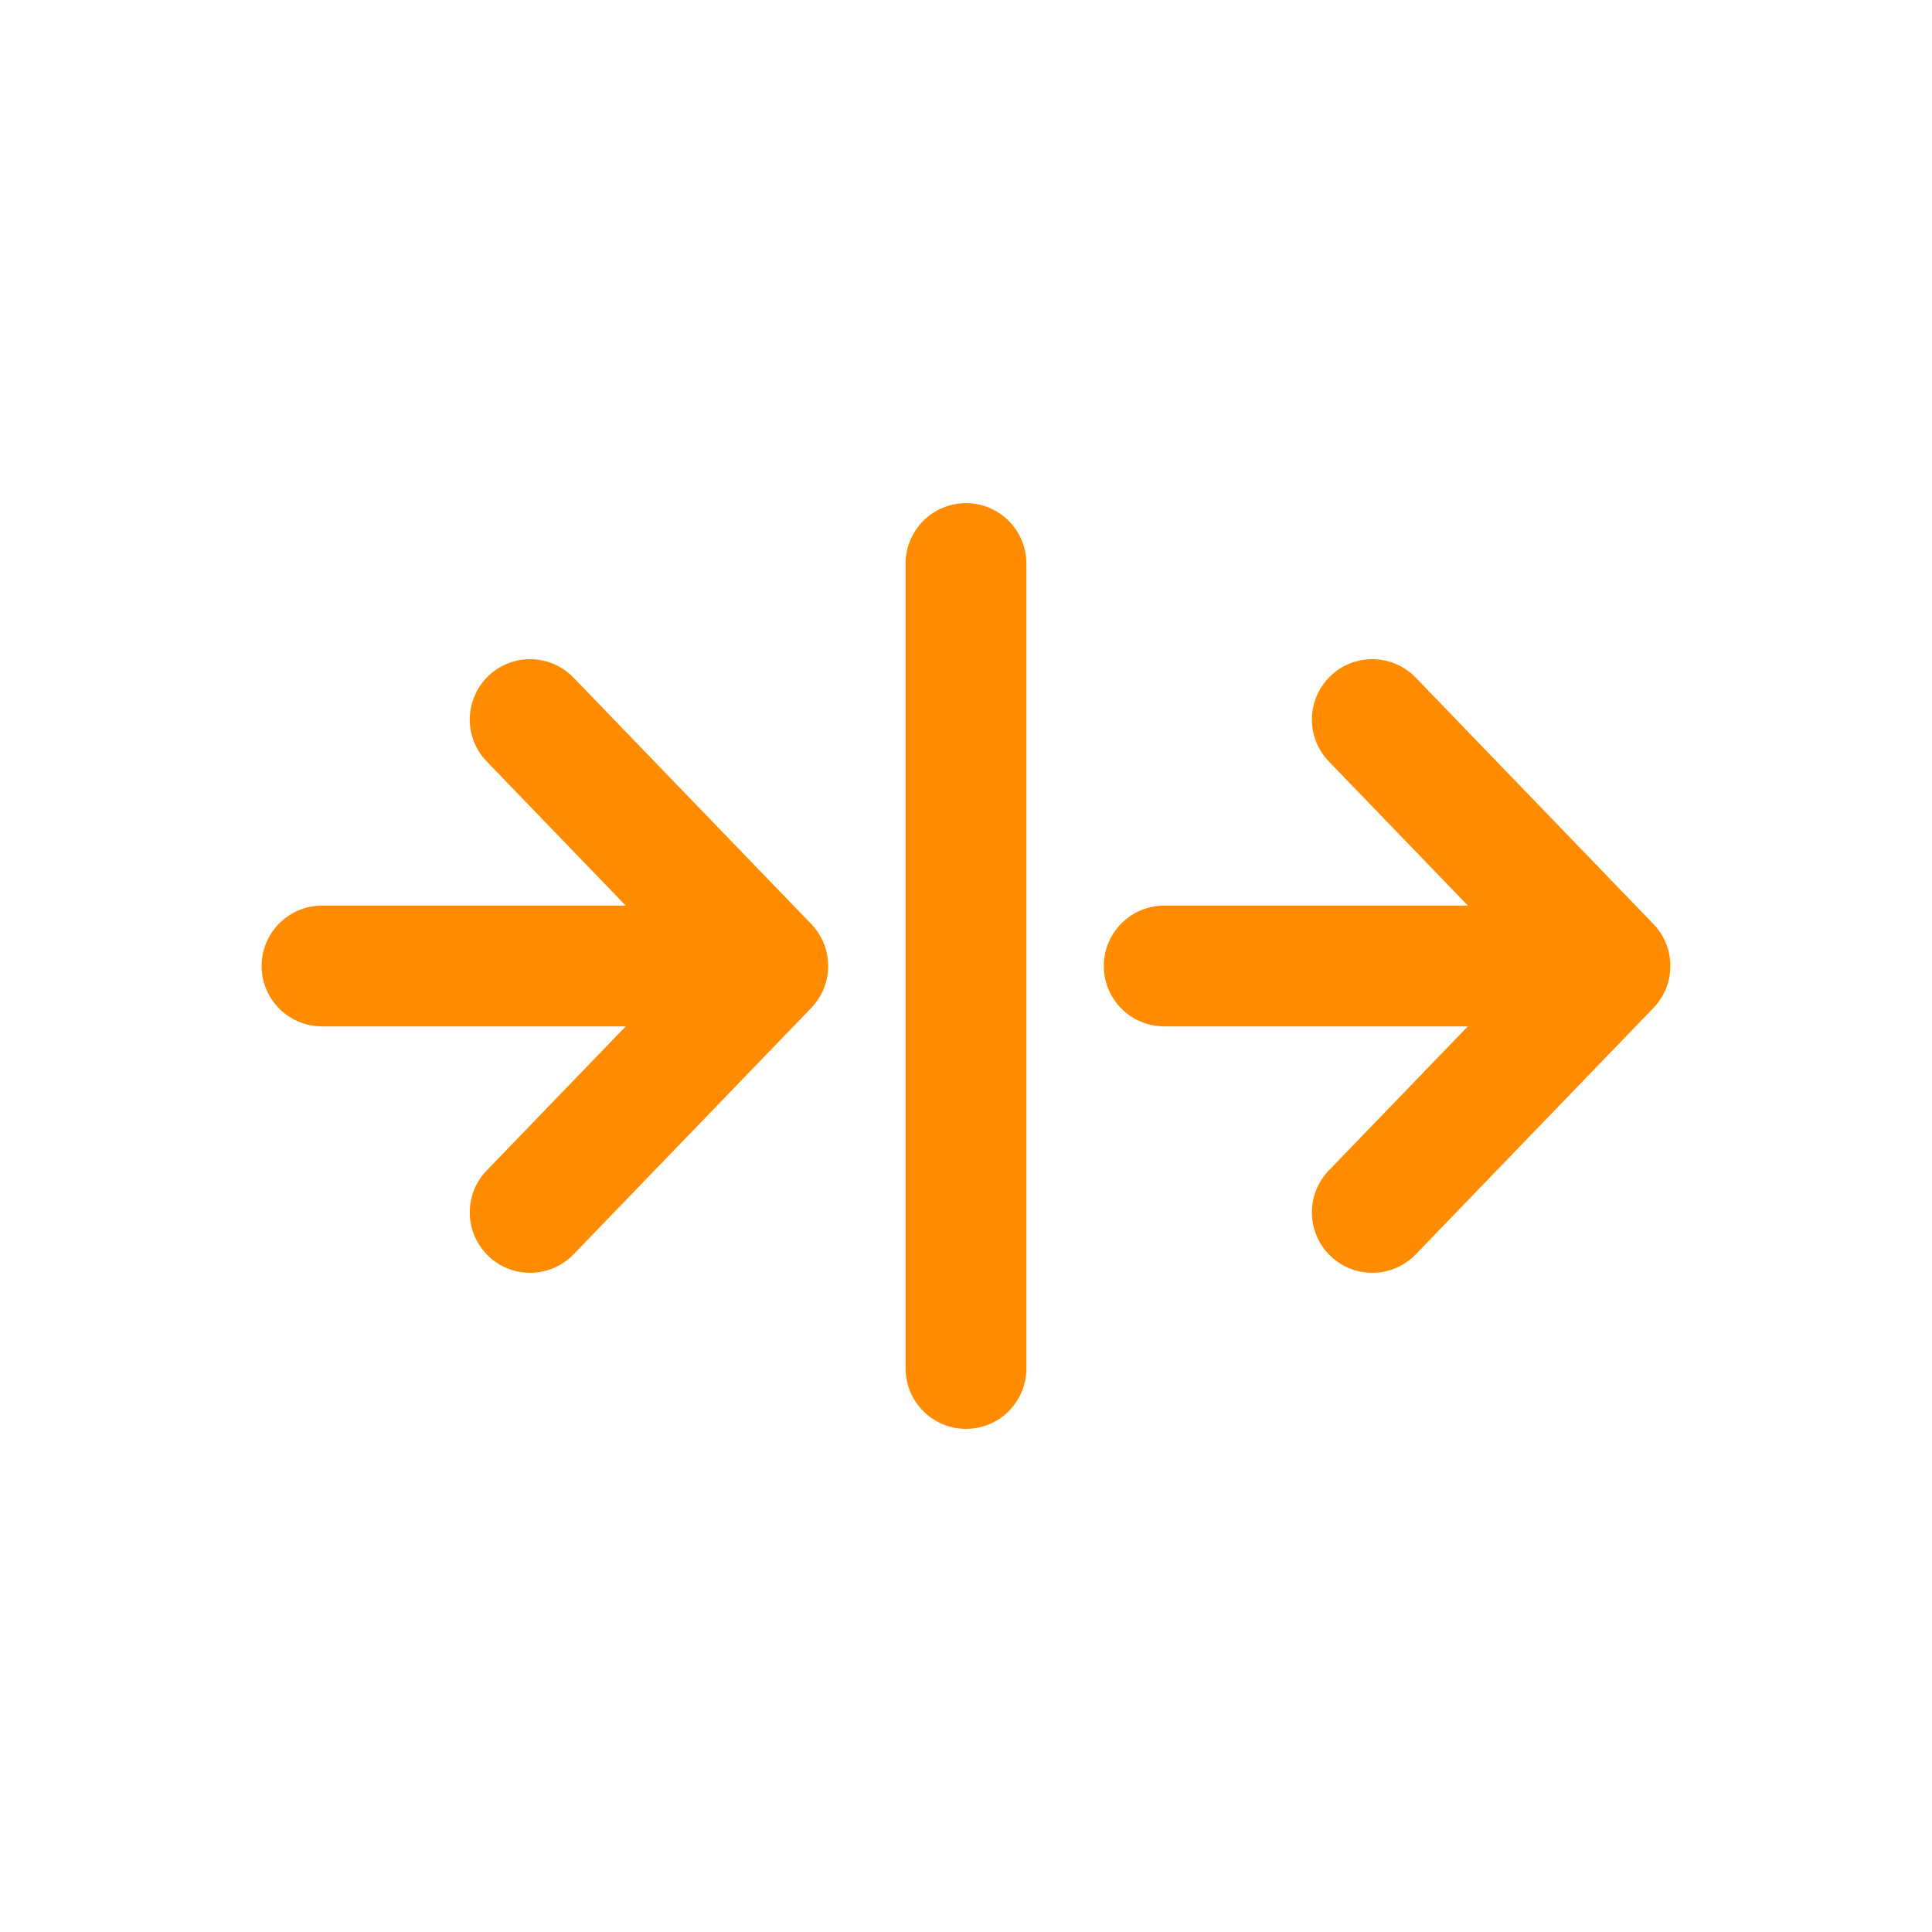
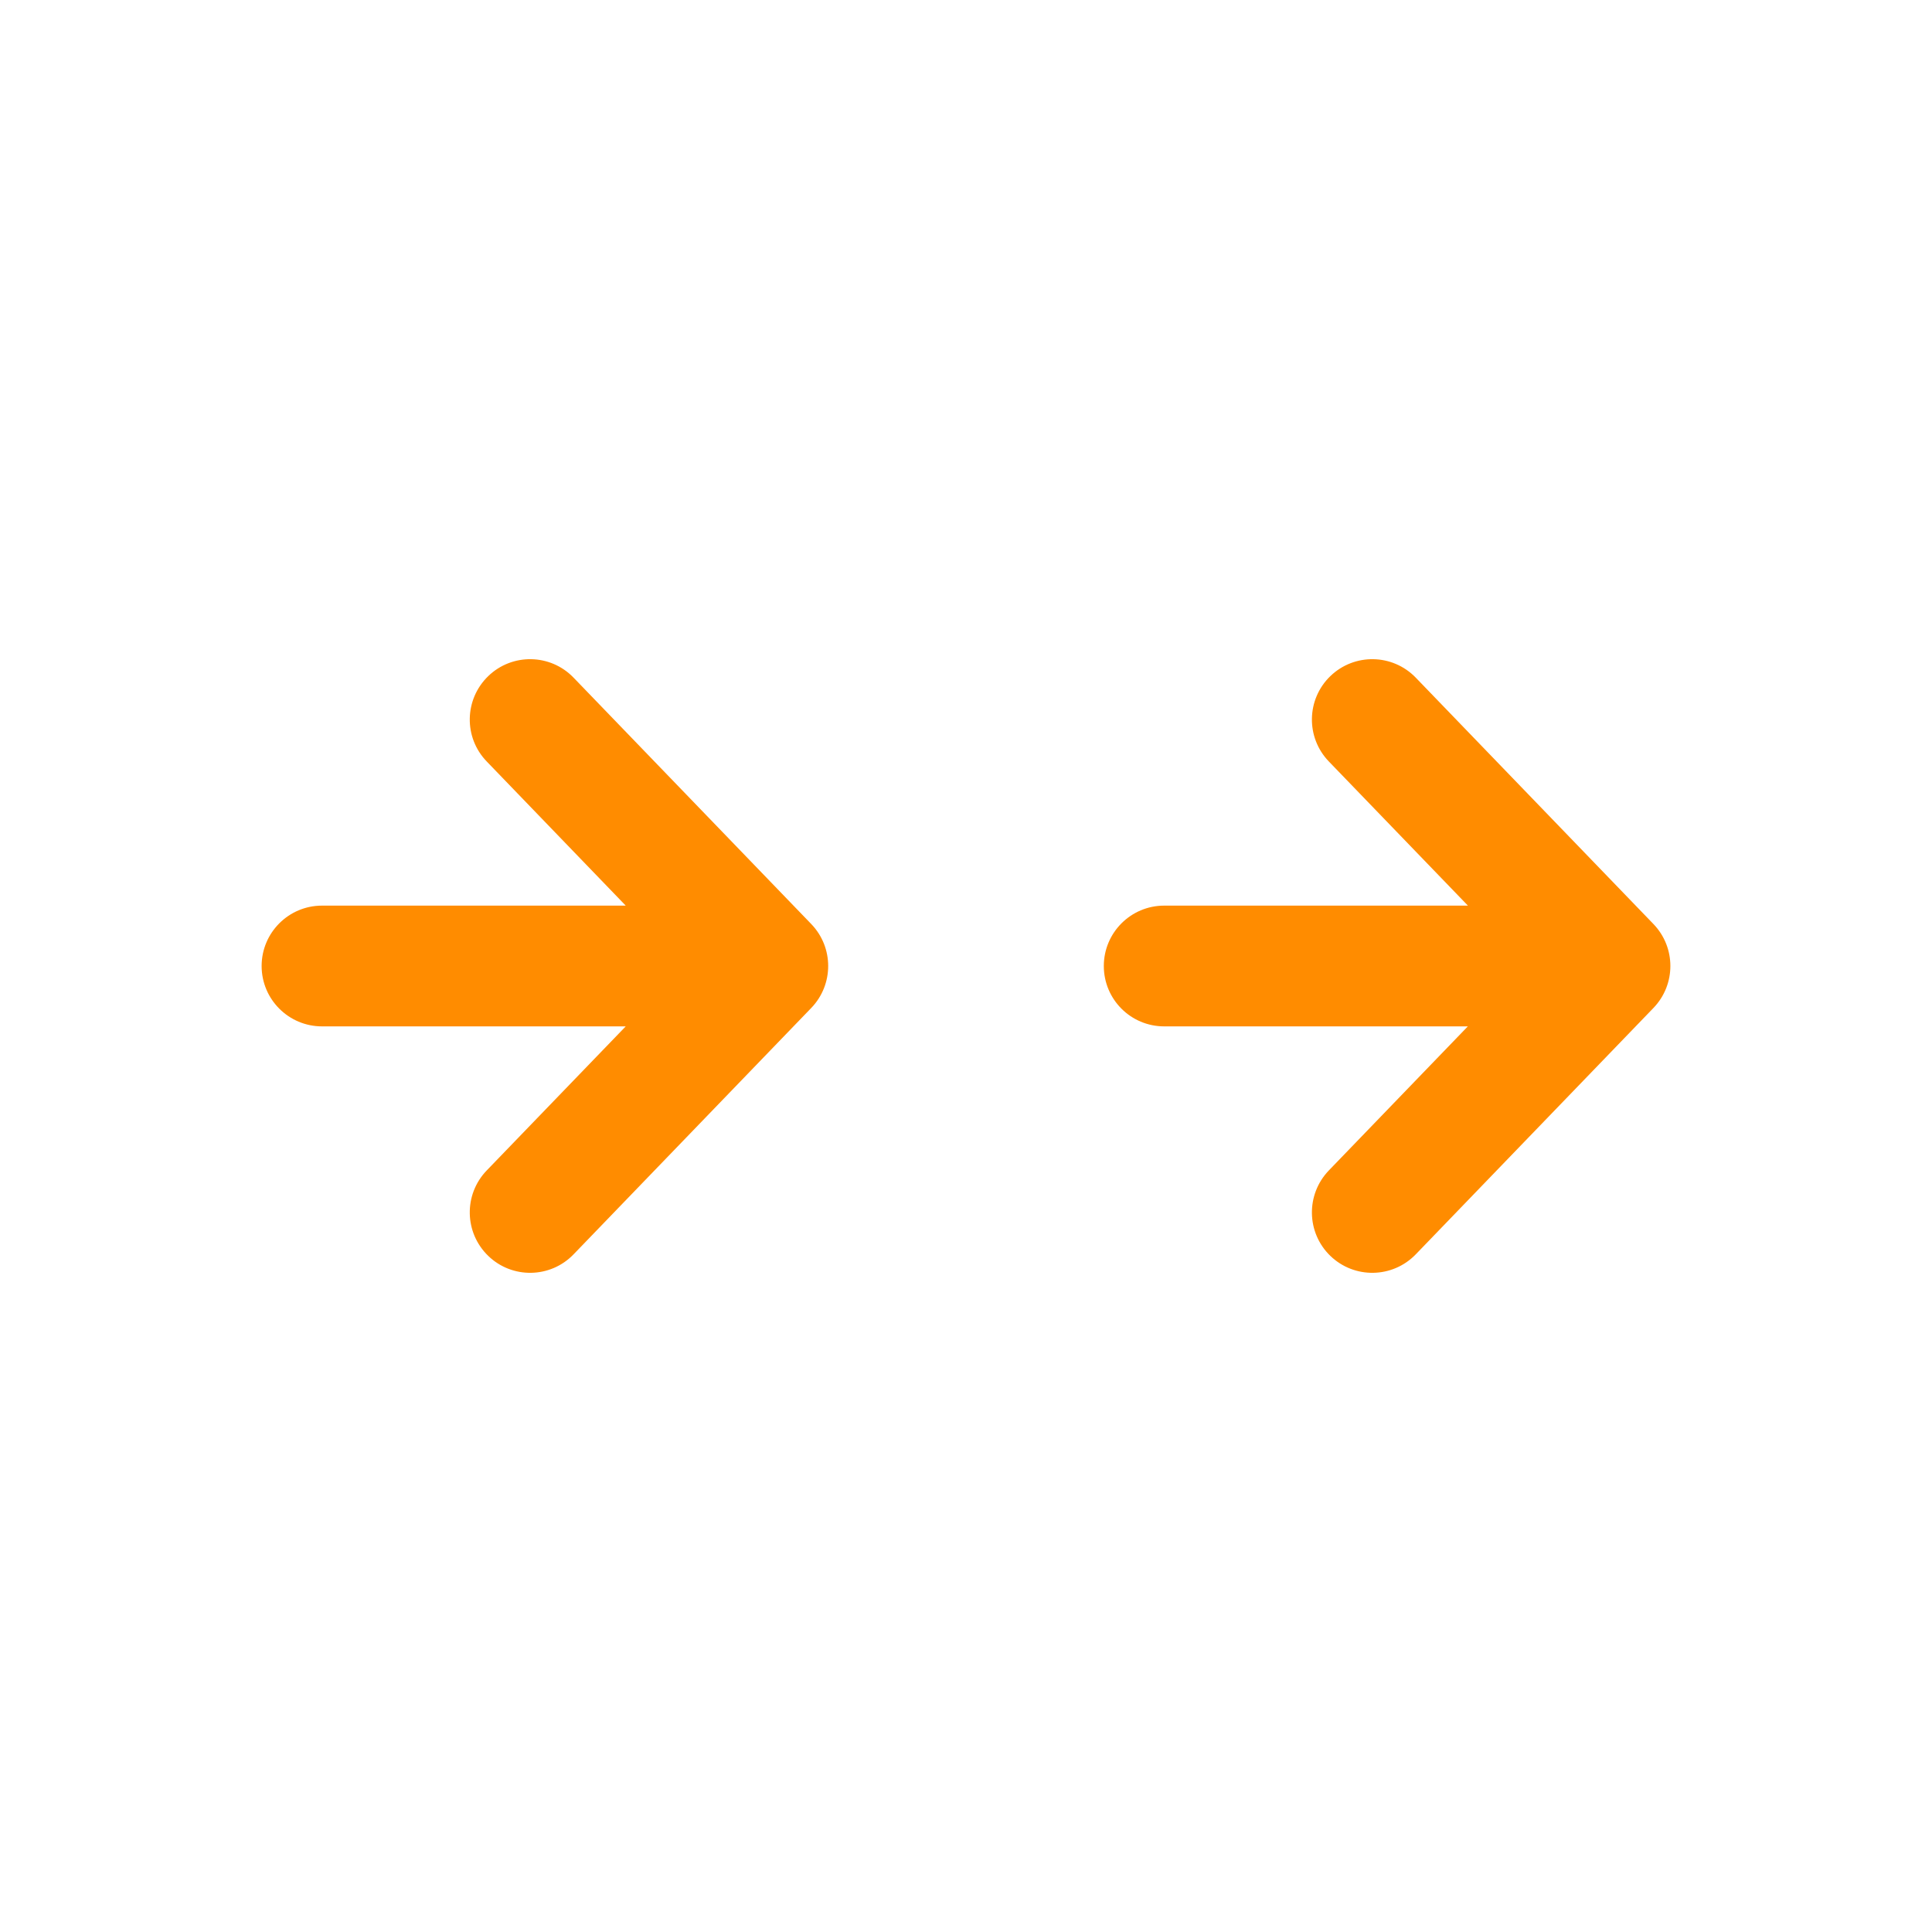
<svg xmlns="http://www.w3.org/2000/svg" width="800px" height="800px" viewBox="0 0 24 24" fill="none">
  <g id="SVGRepo_bgCarrier" stroke-width="0" />
  <g id="SVGRepo_tracerCarrier" stroke-linecap="round" stroke-linejoin="round" />
  <g id="SVGRepo_iconCarrier">
-     <path fill-rule="evenodd" clip-rule="evenodd" d="M12 6.25C12.414 6.25 12.75 6.586 12.75 7L12.75 17C12.75 17.414 12.414 17.75 12 17.75C11.586 17.75 11.25 17.414 11.25 17L11.25 7C11.25 6.586 11.586 6.25 12 6.25Z" fill="#ff8c00" />
    <path fill-rule="evenodd" clip-rule="evenodd" d="M6.065 8.399C6.363 8.111 6.838 8.12 7.125 8.418L10.078 11.479C10.358 11.77 10.358 12.23 10.078 12.521L7.125 15.582C6.838 15.88 6.363 15.889 6.065 15.601C5.767 15.313 5.758 14.839 6.046 14.54L7.773 12.75H4C3.586 12.75 3.25 12.414 3.25 12C3.25 11.586 3.586 11.25 4 11.25L7.773 11.25L6.046 9.459C5.758 9.161 5.767 8.687 6.065 8.399Z" fill="#ff8c00" />
    <path fill-rule="evenodd" clip-rule="evenodd" d="M16.526 8.399C16.825 8.111 17.299 8.12 17.587 8.418L20.54 11.479C20.82 11.77 20.82 12.23 20.54 12.521L17.587 15.582C17.299 15.88 16.825 15.889 16.526 15.601C16.228 15.313 16.22 14.839 16.507 14.54L18.234 12.75L14.462 12.75C14.047 12.75 13.712 12.414 13.712 12C13.712 11.586 14.048 11.25 14.462 11.25L18.235 11.25L16.507 9.459C16.22 9.161 16.228 8.687 16.526 8.399Z" fill="#ff8c00" />
  </g>
</svg>